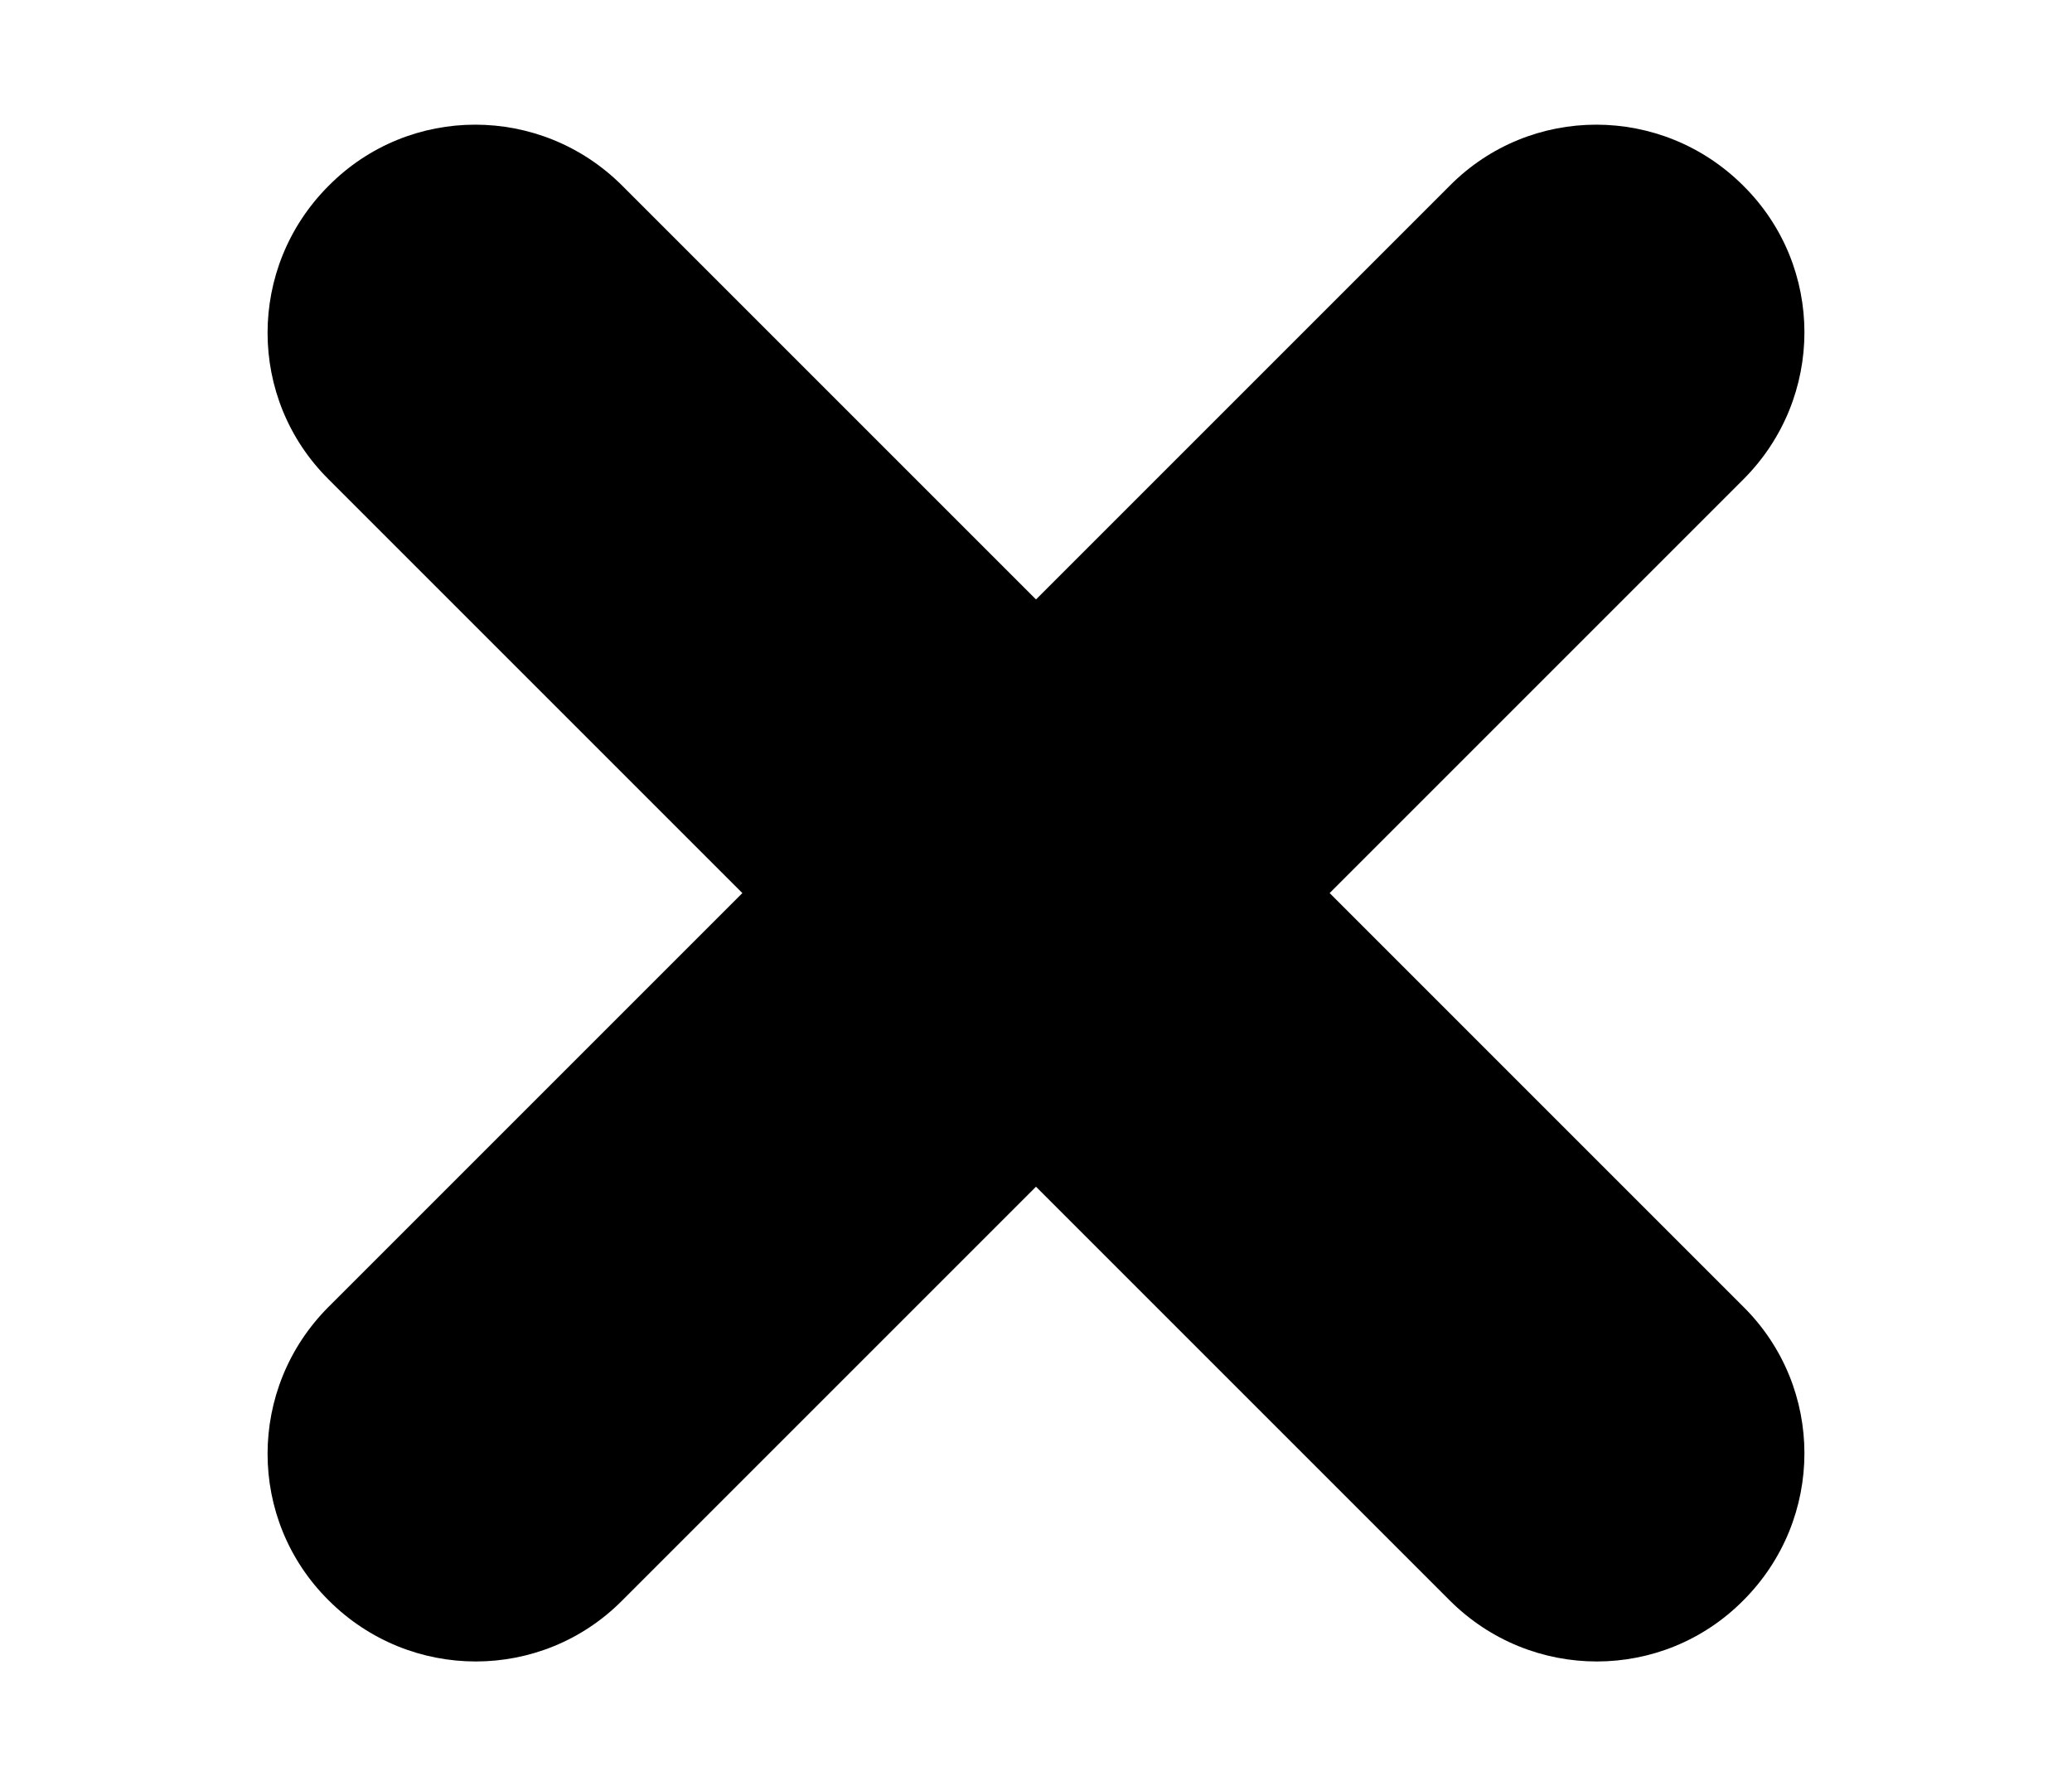
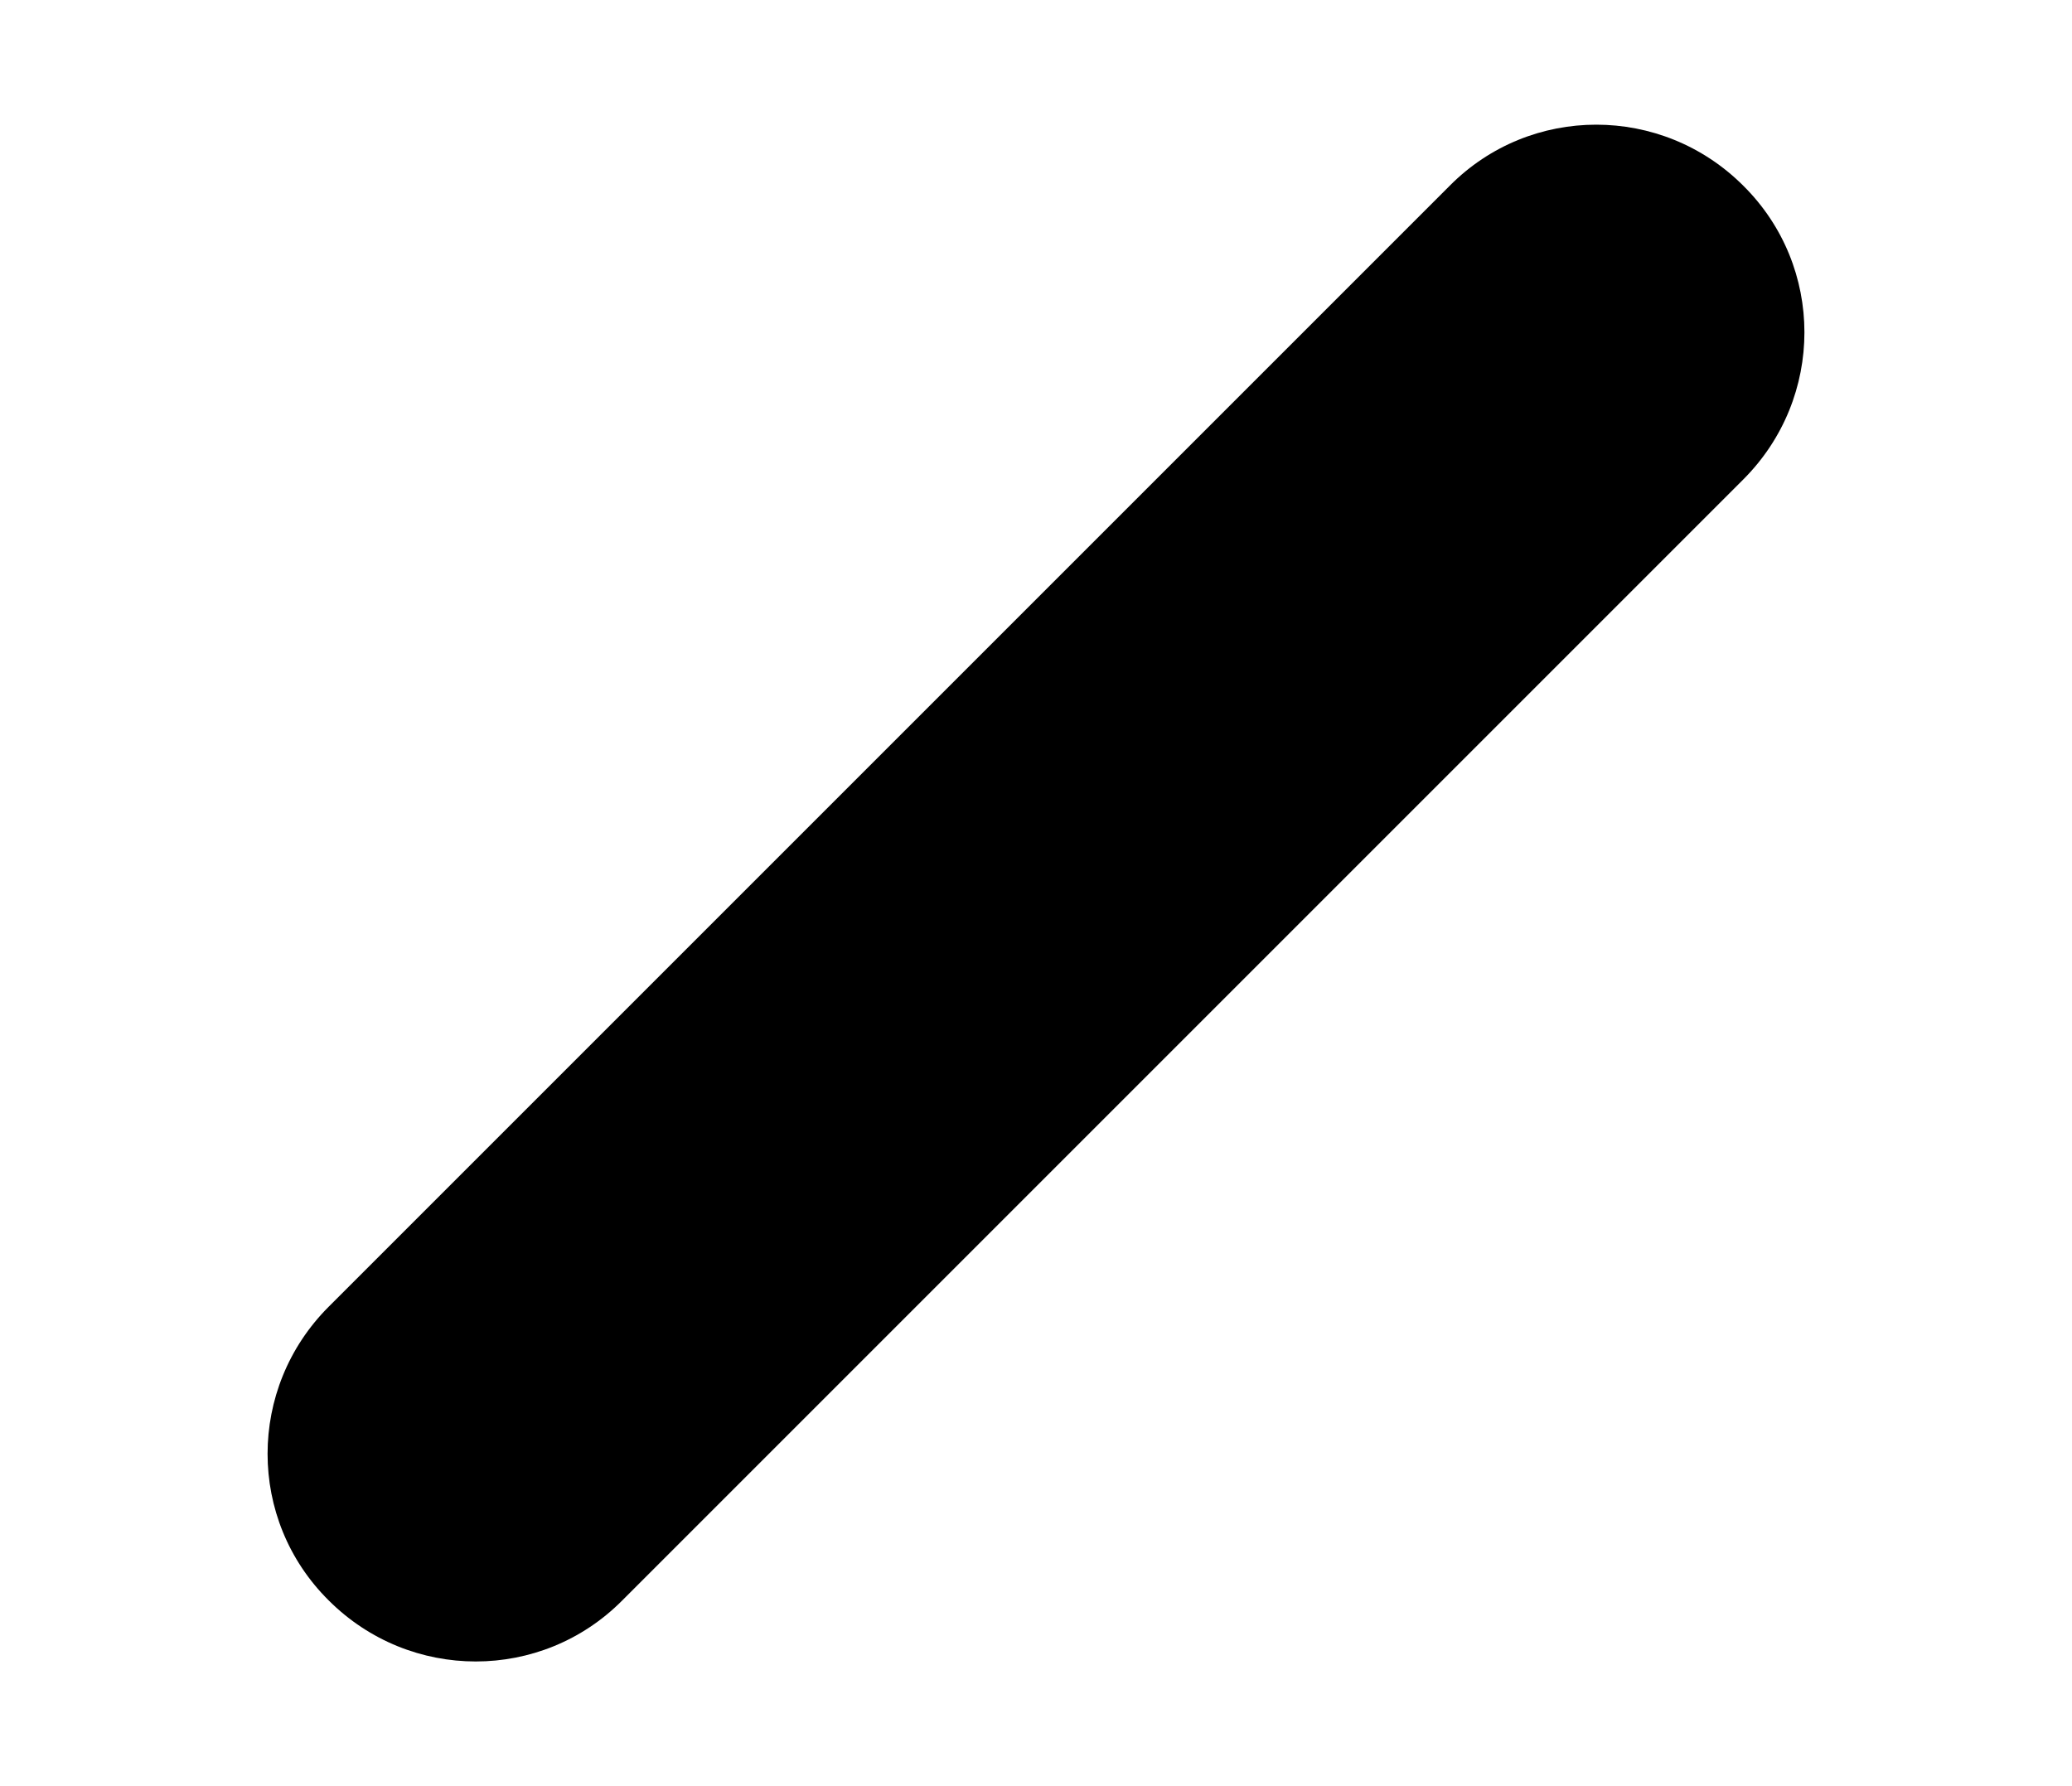
<svg xmlns="http://www.w3.org/2000/svg" id="menu_說明文字" viewBox="0 0 29 25">
-   <path d="M8.71,22.4l15.69-15.69c1.14-1.14,1.14-2.98,0-4.11h0c-1.14-1.14-2.98-1.14-4.11,0l-15.69,15.69c-1.14,1.14-1.14,2.98,0,4.11h0c1.14,1.14,2.98,1.14,4.11,0Z" />
-   <path d="M4.6,6.71l15.69,15.69c1.14,1.14,2.98,1.14,4.11,0h0c1.14-1.14,1.14-2.98,0-4.11L8.71,2.6c-1.14-1.14-2.98-1.14-4.11,0h0c-1.14,1.14-1.14,2.98,0,4.11Z" />
+   <path d="M8.71,22.4l15.69-15.69c1.14-1.14,1.14-2.98,0-4.11h0c-1.14-1.14-2.98-1.14-4.11,0l-15.69,15.69c-1.14,1.14-1.14,2.98,0,4.11h0c1.14,1.14,2.98,1.14,4.11,0" />
</svg>